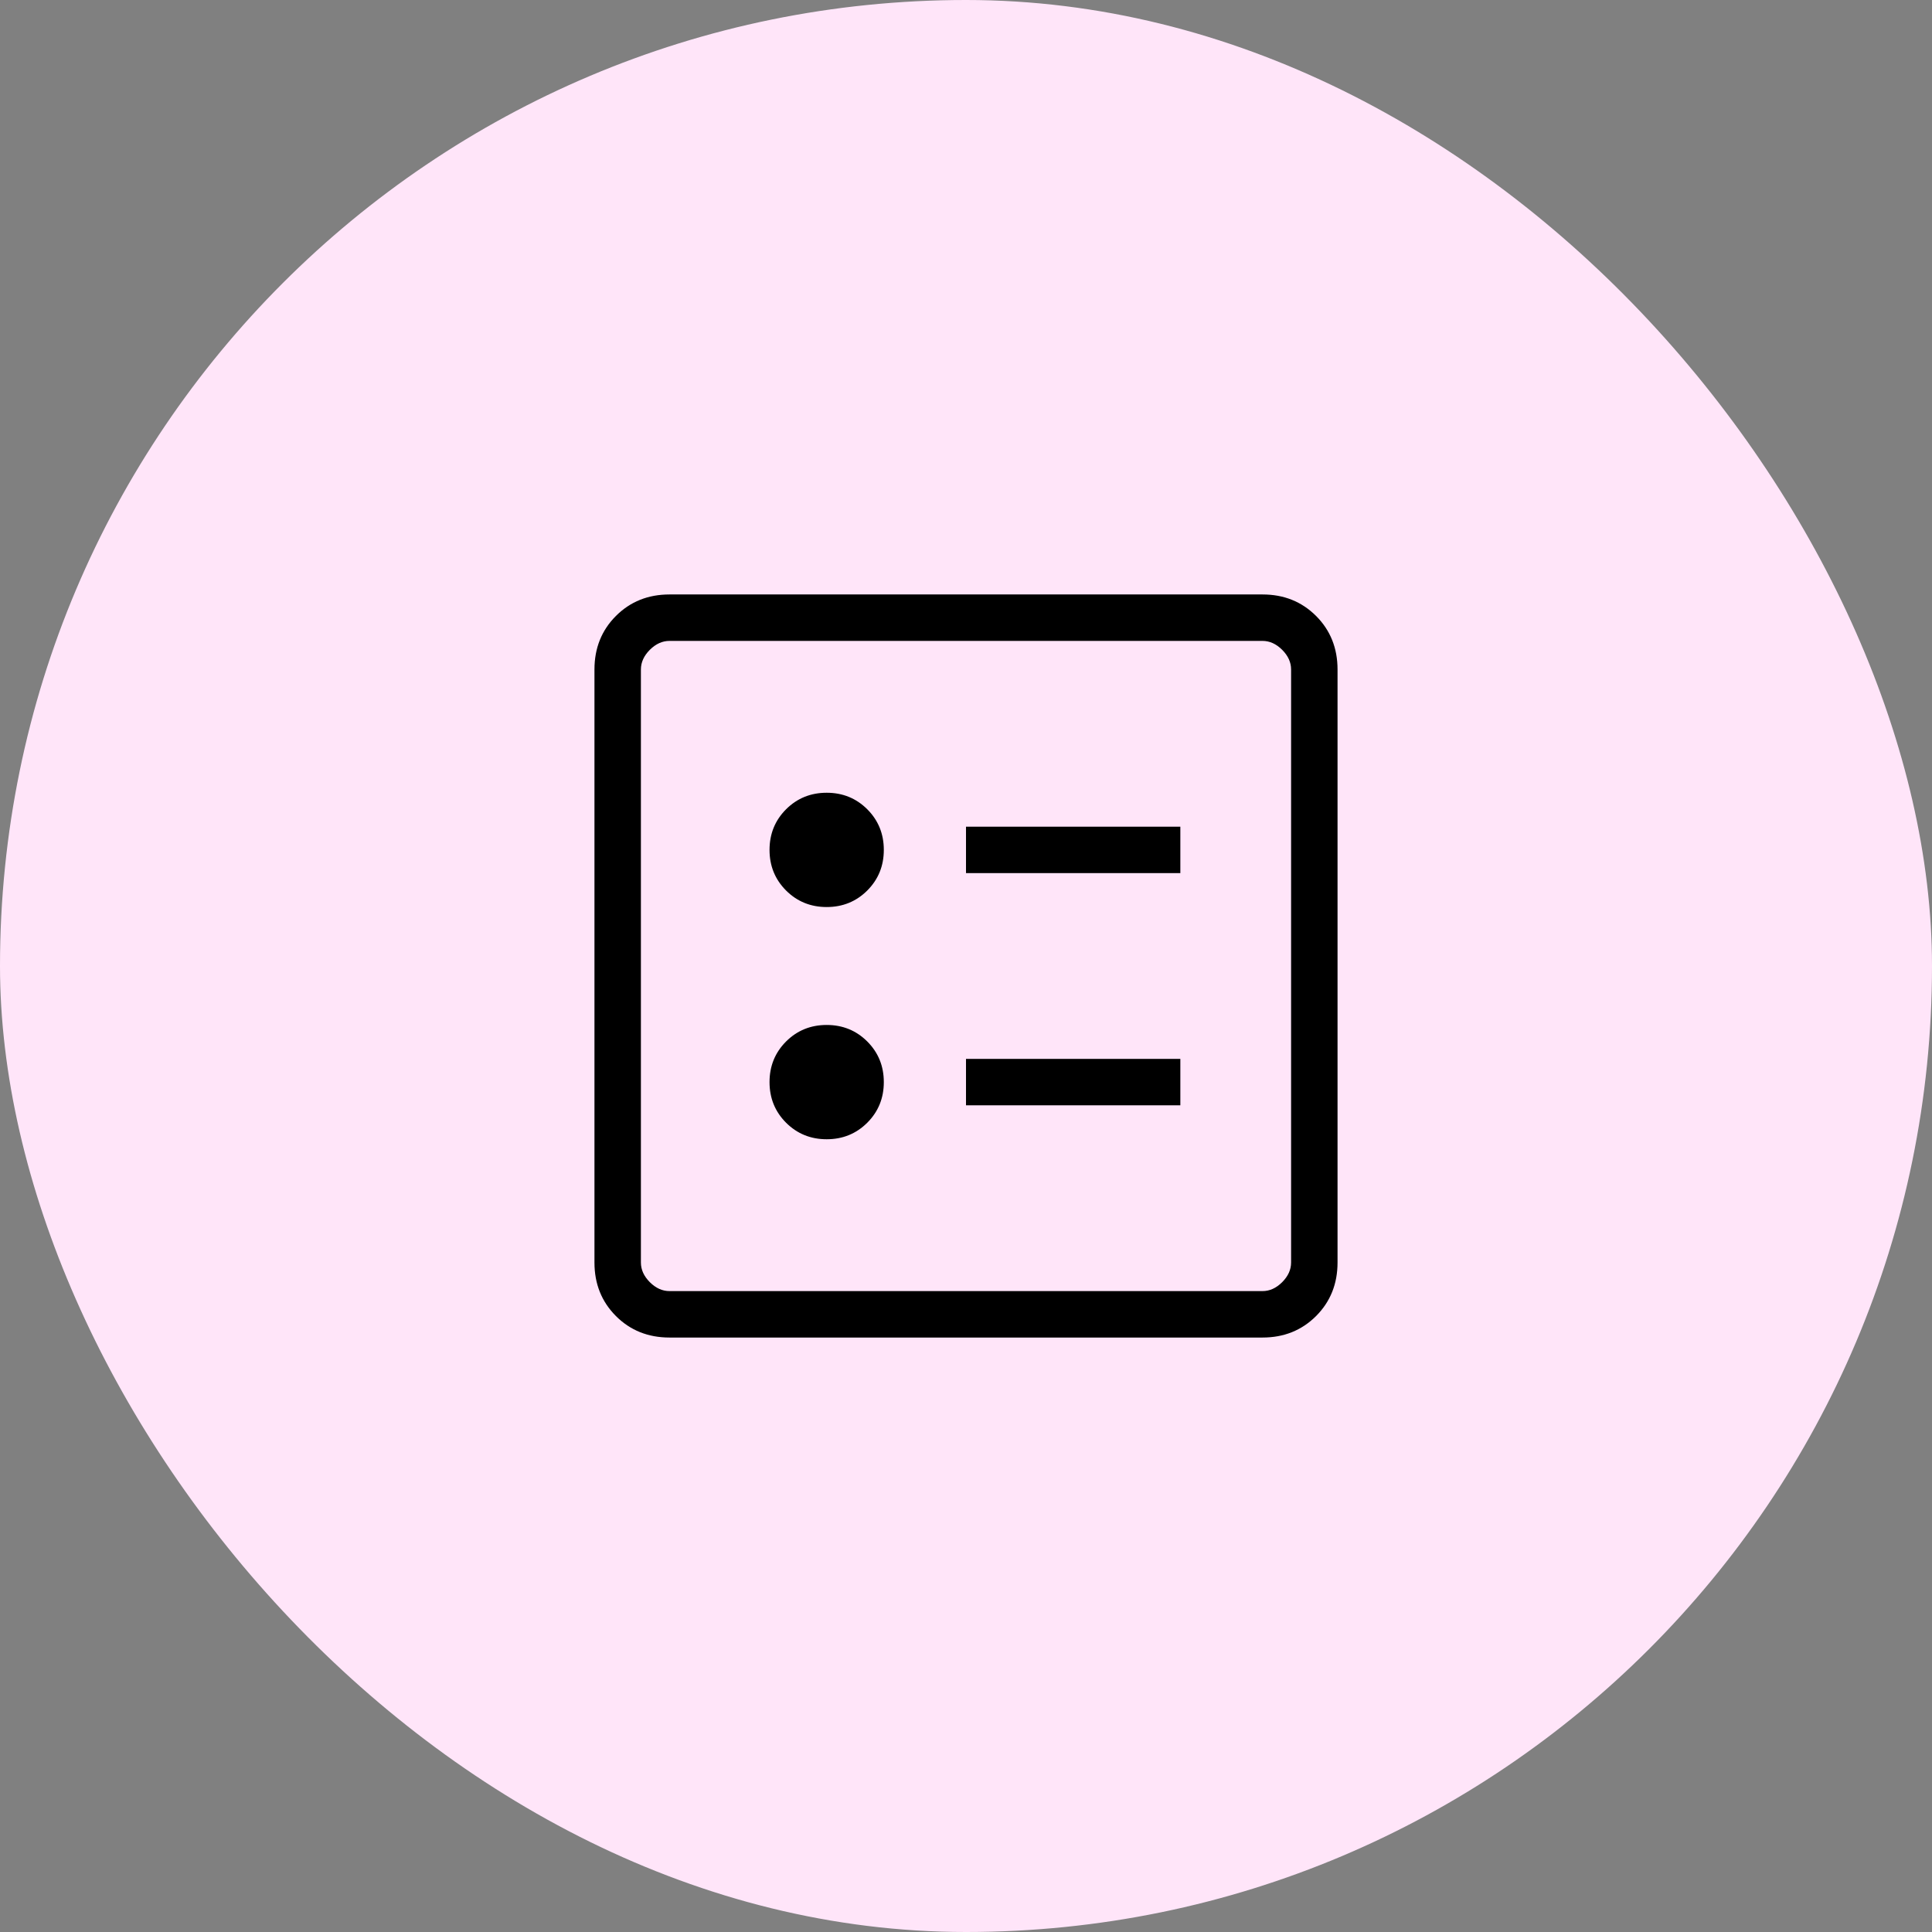
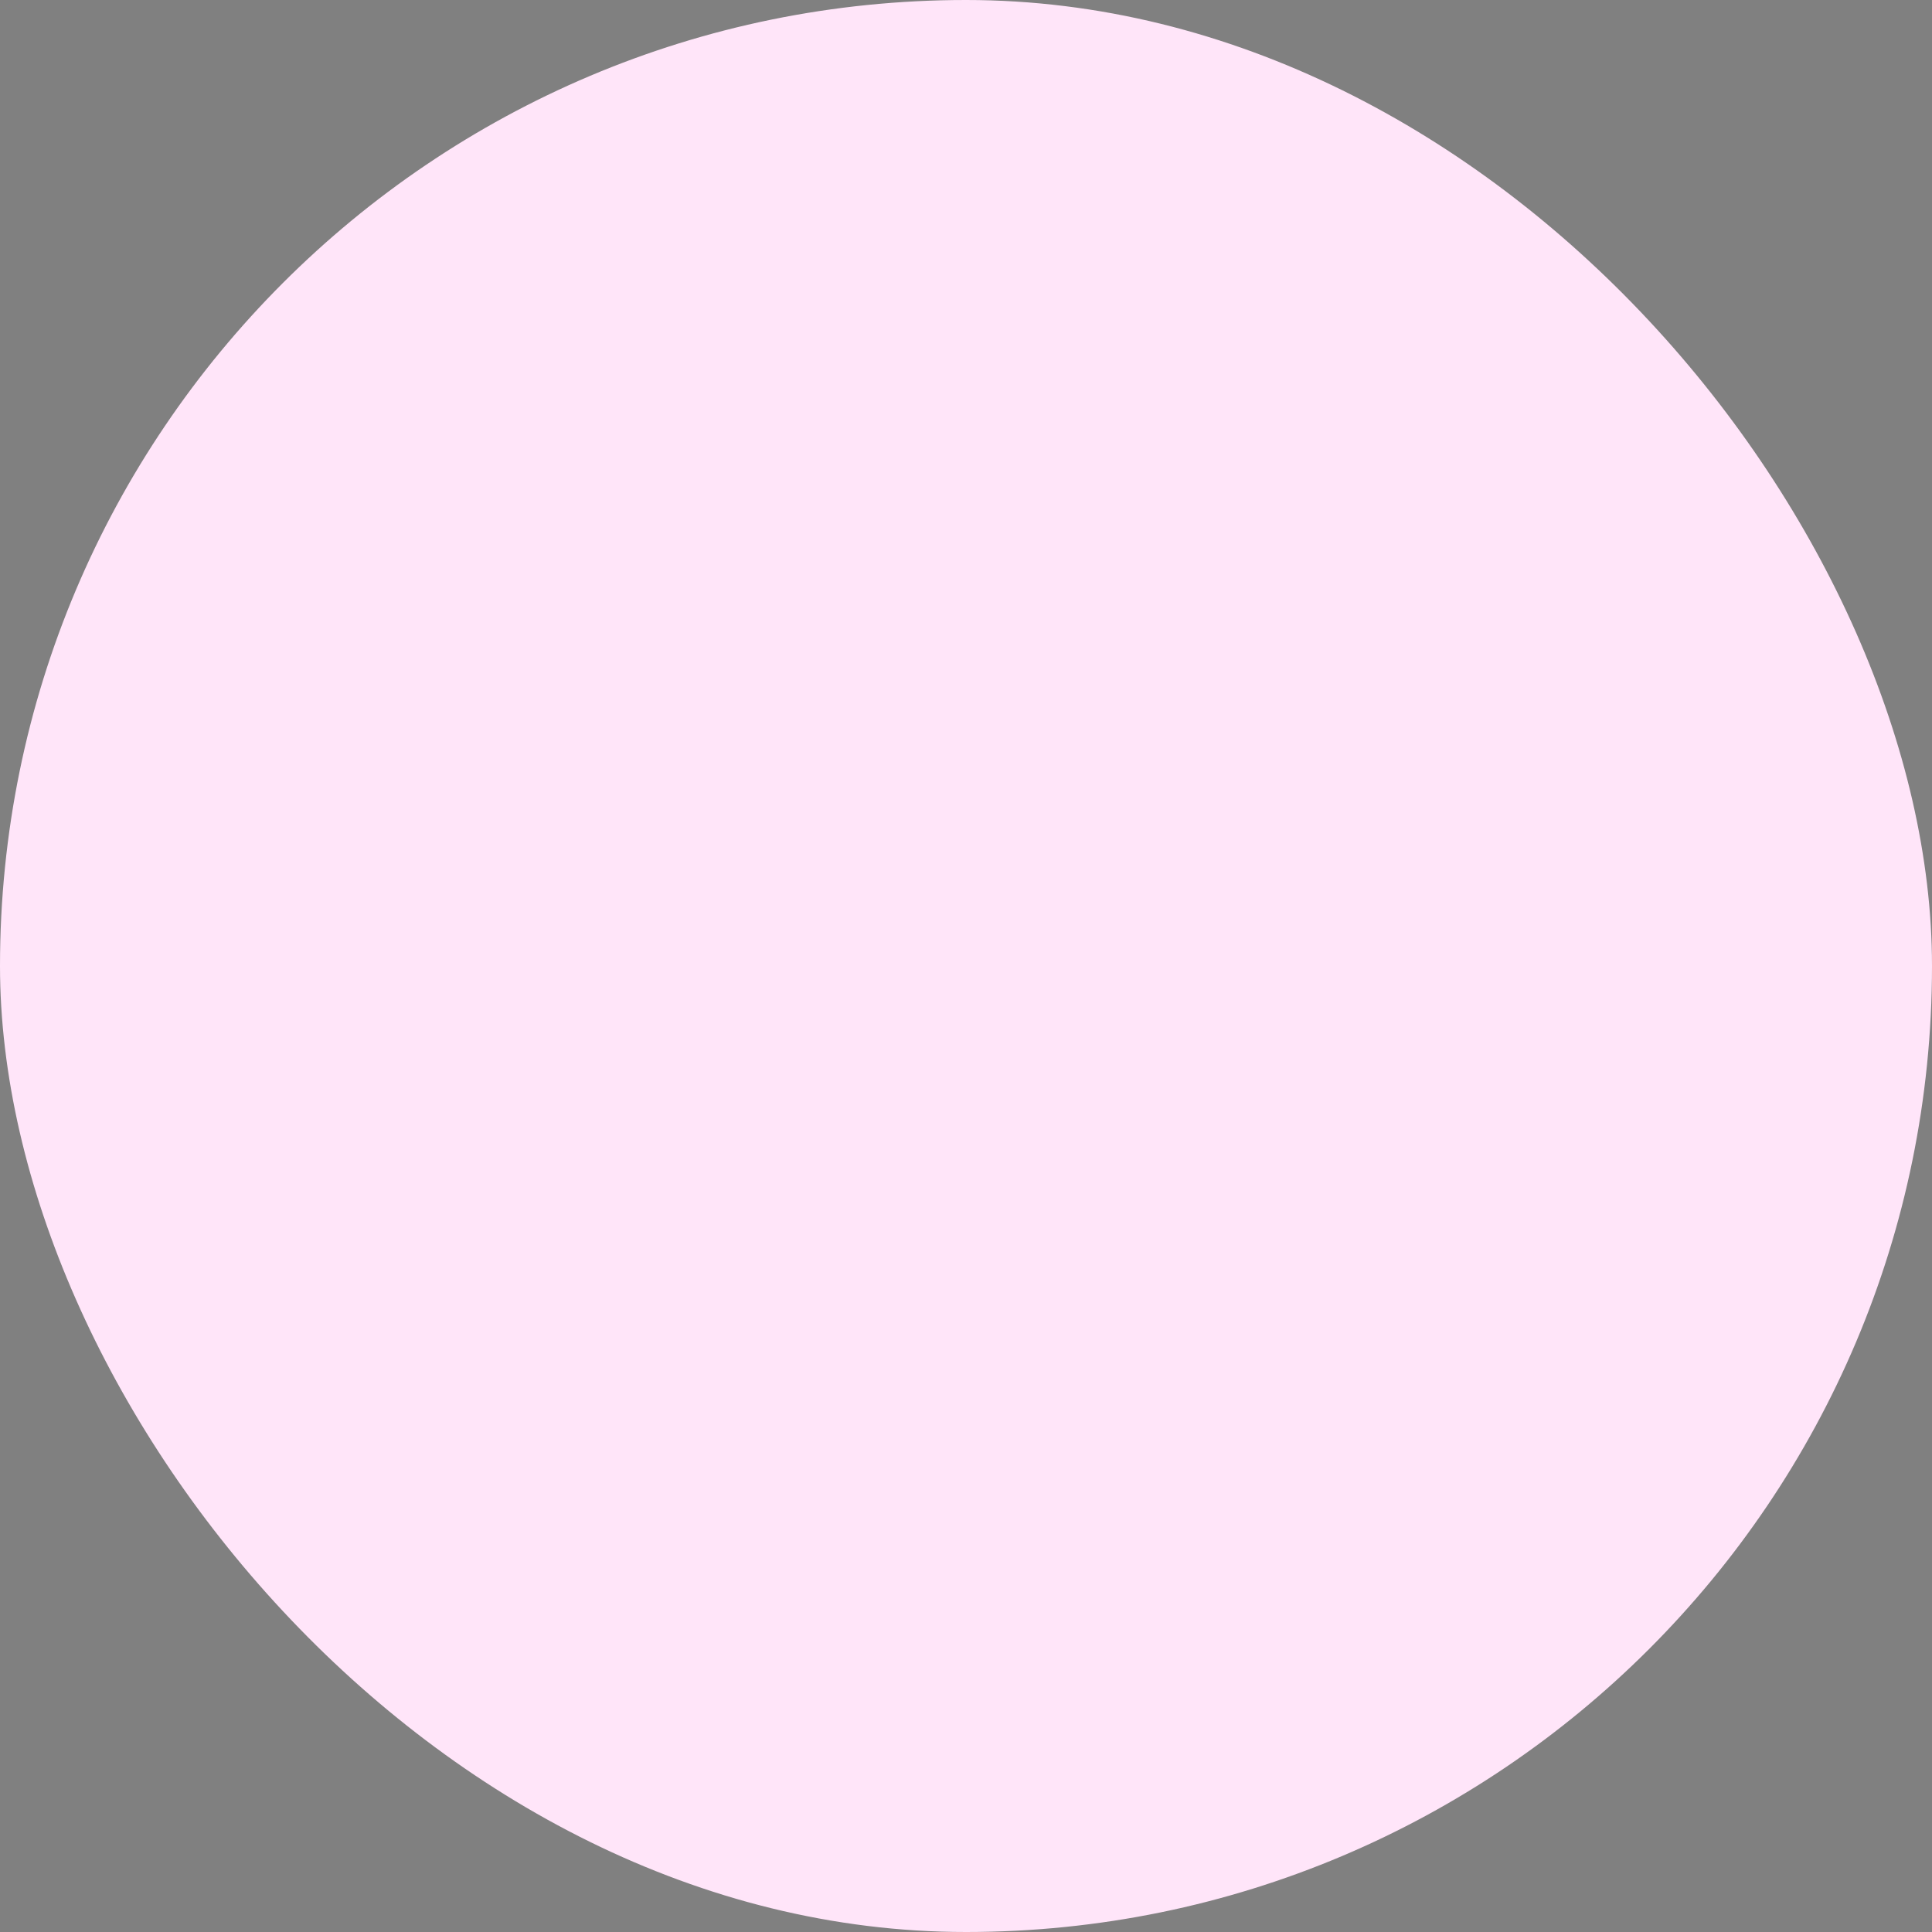
<svg xmlns="http://www.w3.org/2000/svg" width="52" height="52" viewBox="0 0 52 52" fill="none">
  <rect x="0" y="0" width="52" height="52" fill="#808080" stroke="none" />
  <rect width="52" height="52" rx="26" fill="#FFE5F9" />
  <mask id="mask0_858_53086" style="mask-type:alpha" maskUnits="userSpaceOnUse" x="11" y="11" width="30" height="30">
    <rect x="11" y="11" width="30" height="30" fill="#D9D9D9" />
  </mask>
  <g mask="url(#mask0_858_53086)">
-     <path d="M26 23.5H31.769V22.25H26V23.5ZM26 29.75H31.769V28.5H26V29.75ZM22.25 24.413C22.681 24.413 23.045 24.265 23.343 23.968C23.64 23.67 23.788 23.306 23.788 22.875C23.788 22.444 23.64 22.08 23.343 21.782C23.045 21.485 22.681 21.337 22.25 21.337C21.819 21.337 21.455 21.485 21.157 21.782C20.86 22.08 20.712 22.444 20.712 22.875C20.712 23.306 20.86 23.67 21.157 23.968C21.455 24.265 21.819 24.413 22.25 24.413ZM22.25 30.663C22.681 30.663 23.045 30.515 23.343 30.218C23.64 29.92 23.788 29.556 23.788 29.125C23.788 28.694 23.64 28.33 23.343 28.032C23.045 27.735 22.681 27.587 22.25 27.587C21.819 27.587 21.455 27.735 21.157 28.032C20.86 28.33 20.712 28.694 20.712 29.125C20.712 29.556 20.86 29.92 21.157 30.218C21.455 30.515 21.819 30.663 22.25 30.663ZM18.019 36C17.444 36 16.963 35.807 16.578 35.422C16.193 35.036 16 34.556 16 33.981V18.019C16 17.444 16.193 16.963 16.578 16.578C16.963 16.193 17.444 16 18.019 16H33.981C34.556 16 35.036 16.193 35.422 16.578C35.807 16.963 36 17.444 36 18.019V33.981C36 34.556 35.807 35.036 35.422 35.422C35.036 35.807 34.556 36 33.981 36H18.019ZM18.019 34.75H33.981C34.173 34.75 34.349 34.67 34.51 34.51C34.67 34.349 34.75 34.173 34.75 33.981V18.019C34.75 17.827 34.67 17.651 34.51 17.49C34.349 17.33 34.173 17.25 33.981 17.25H18.019C17.827 17.25 17.651 17.33 17.49 17.49C17.33 17.651 17.25 17.827 17.25 18.019V33.981C17.25 34.173 17.33 34.349 17.49 34.51C17.651 34.67 17.827 34.75 18.019 34.75Z" fill="black" />
-   </g>
+     </g>
</svg>